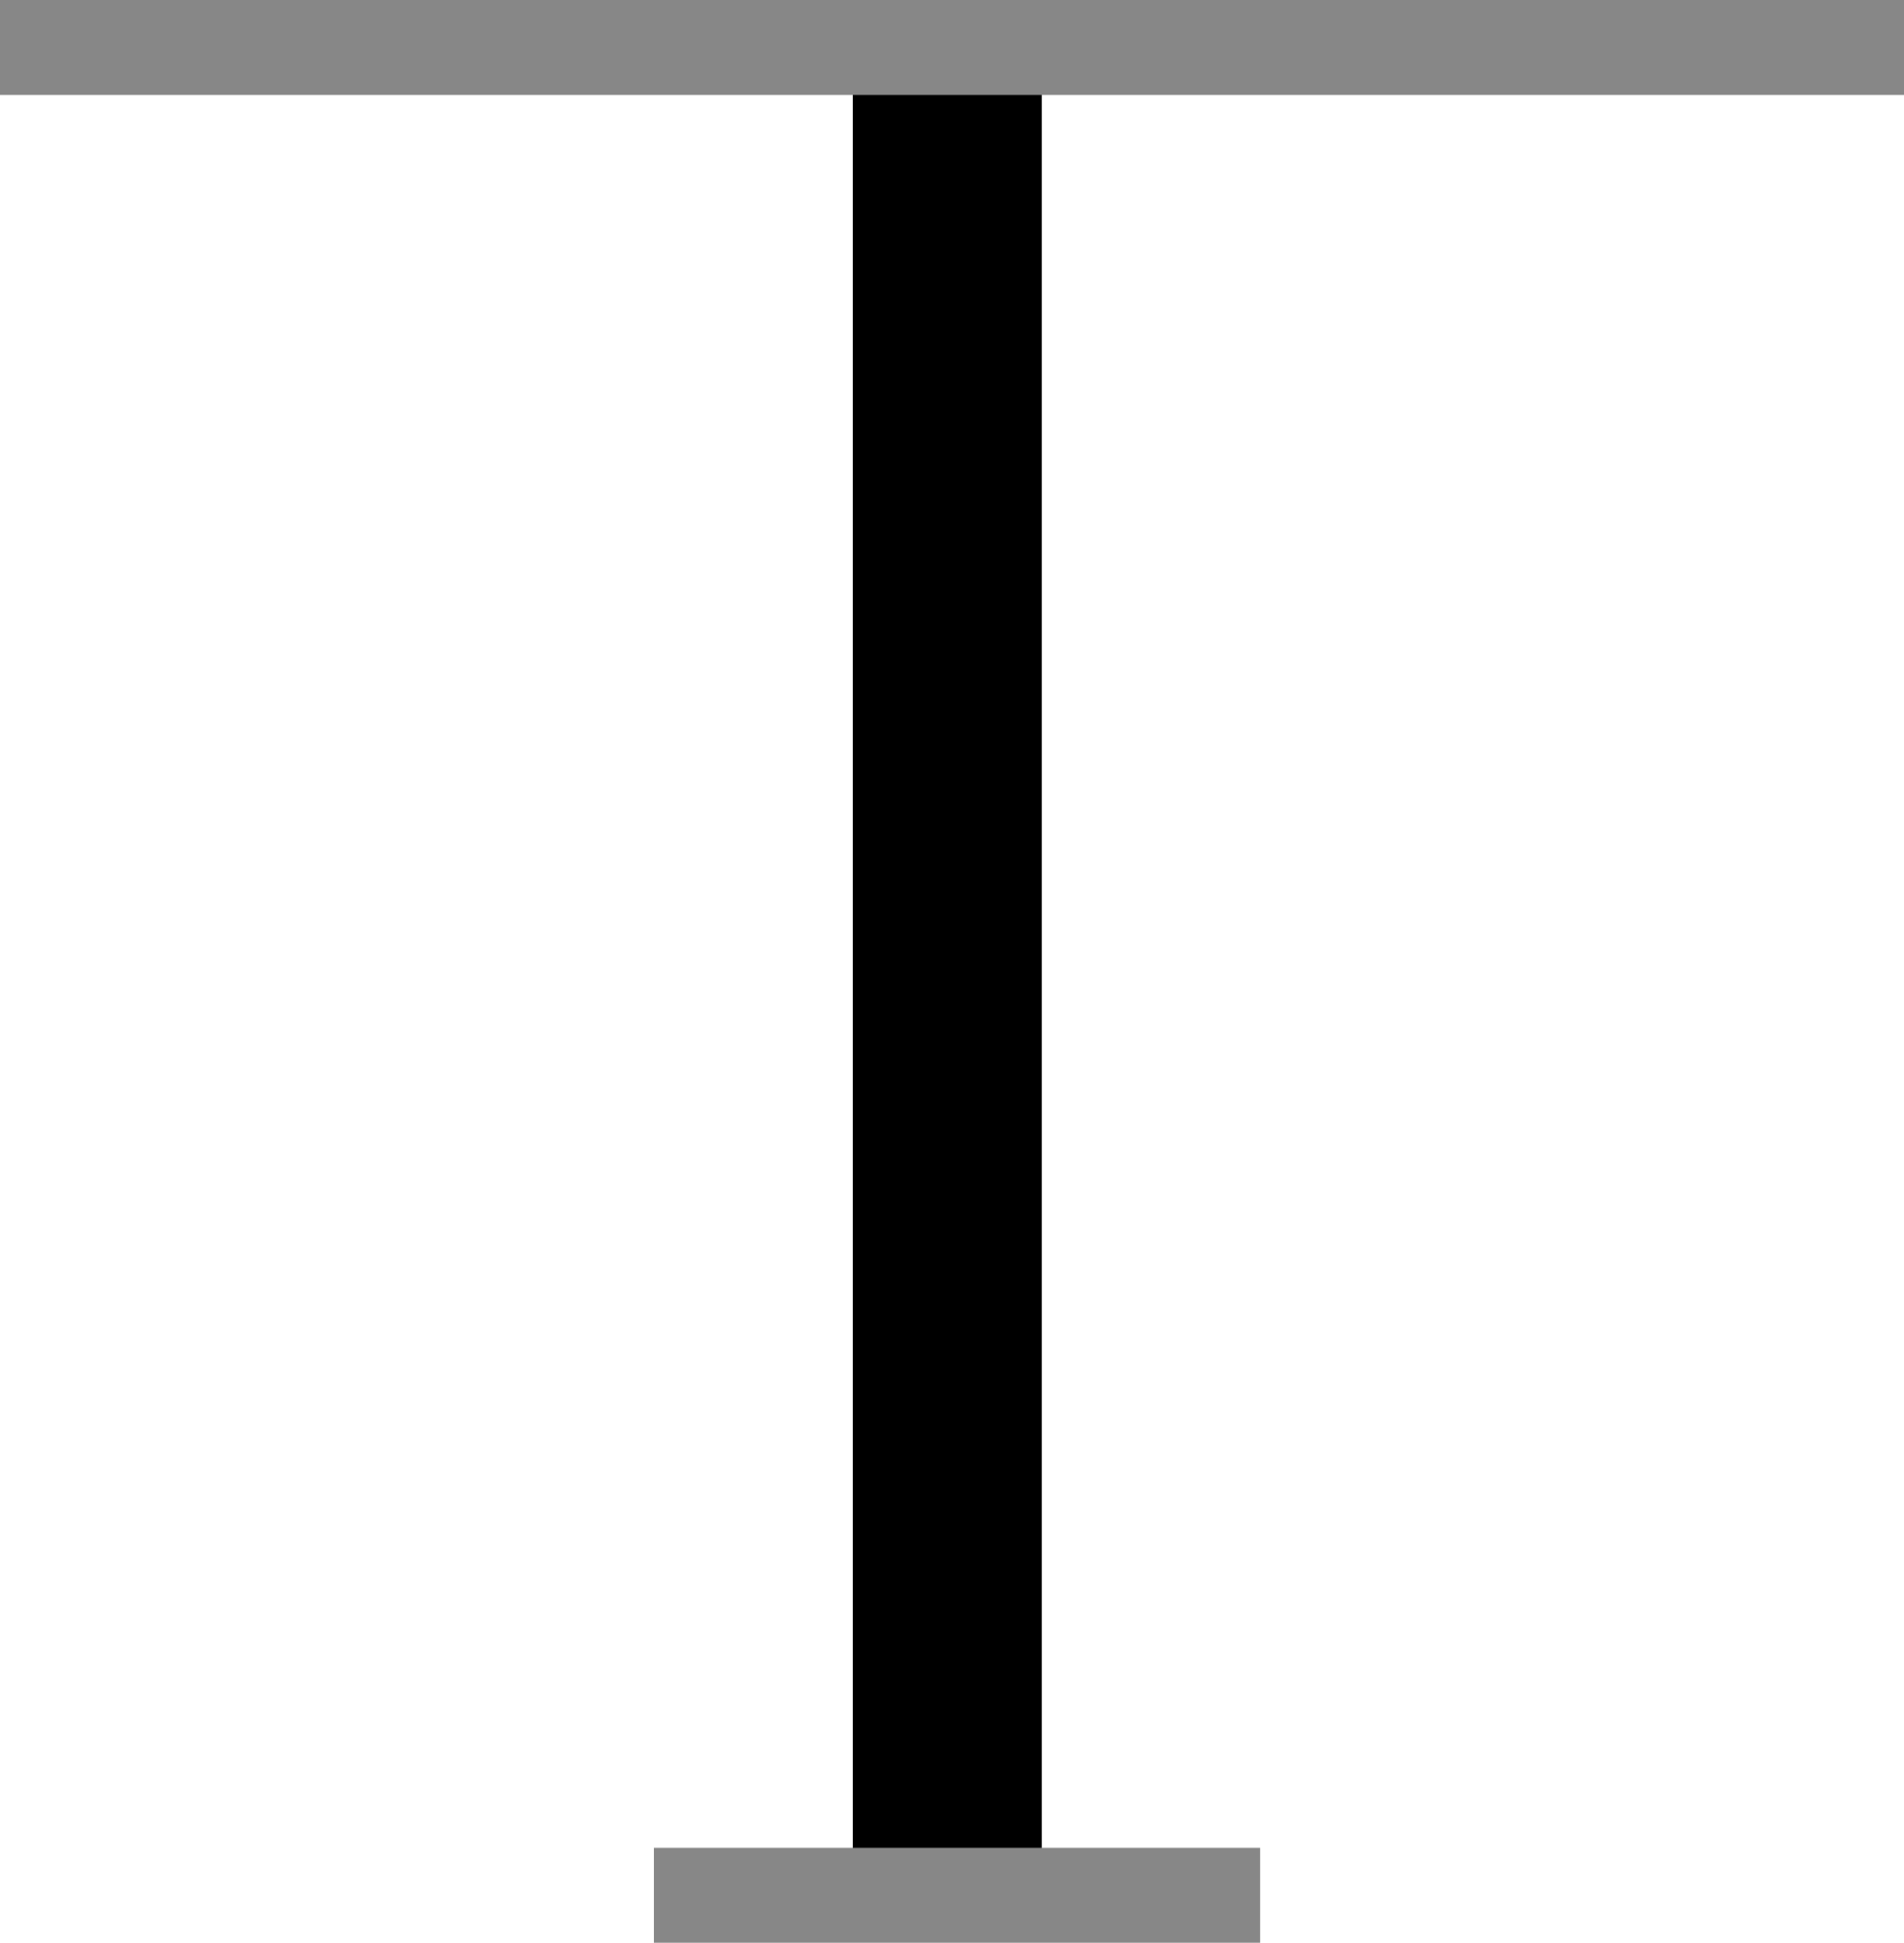
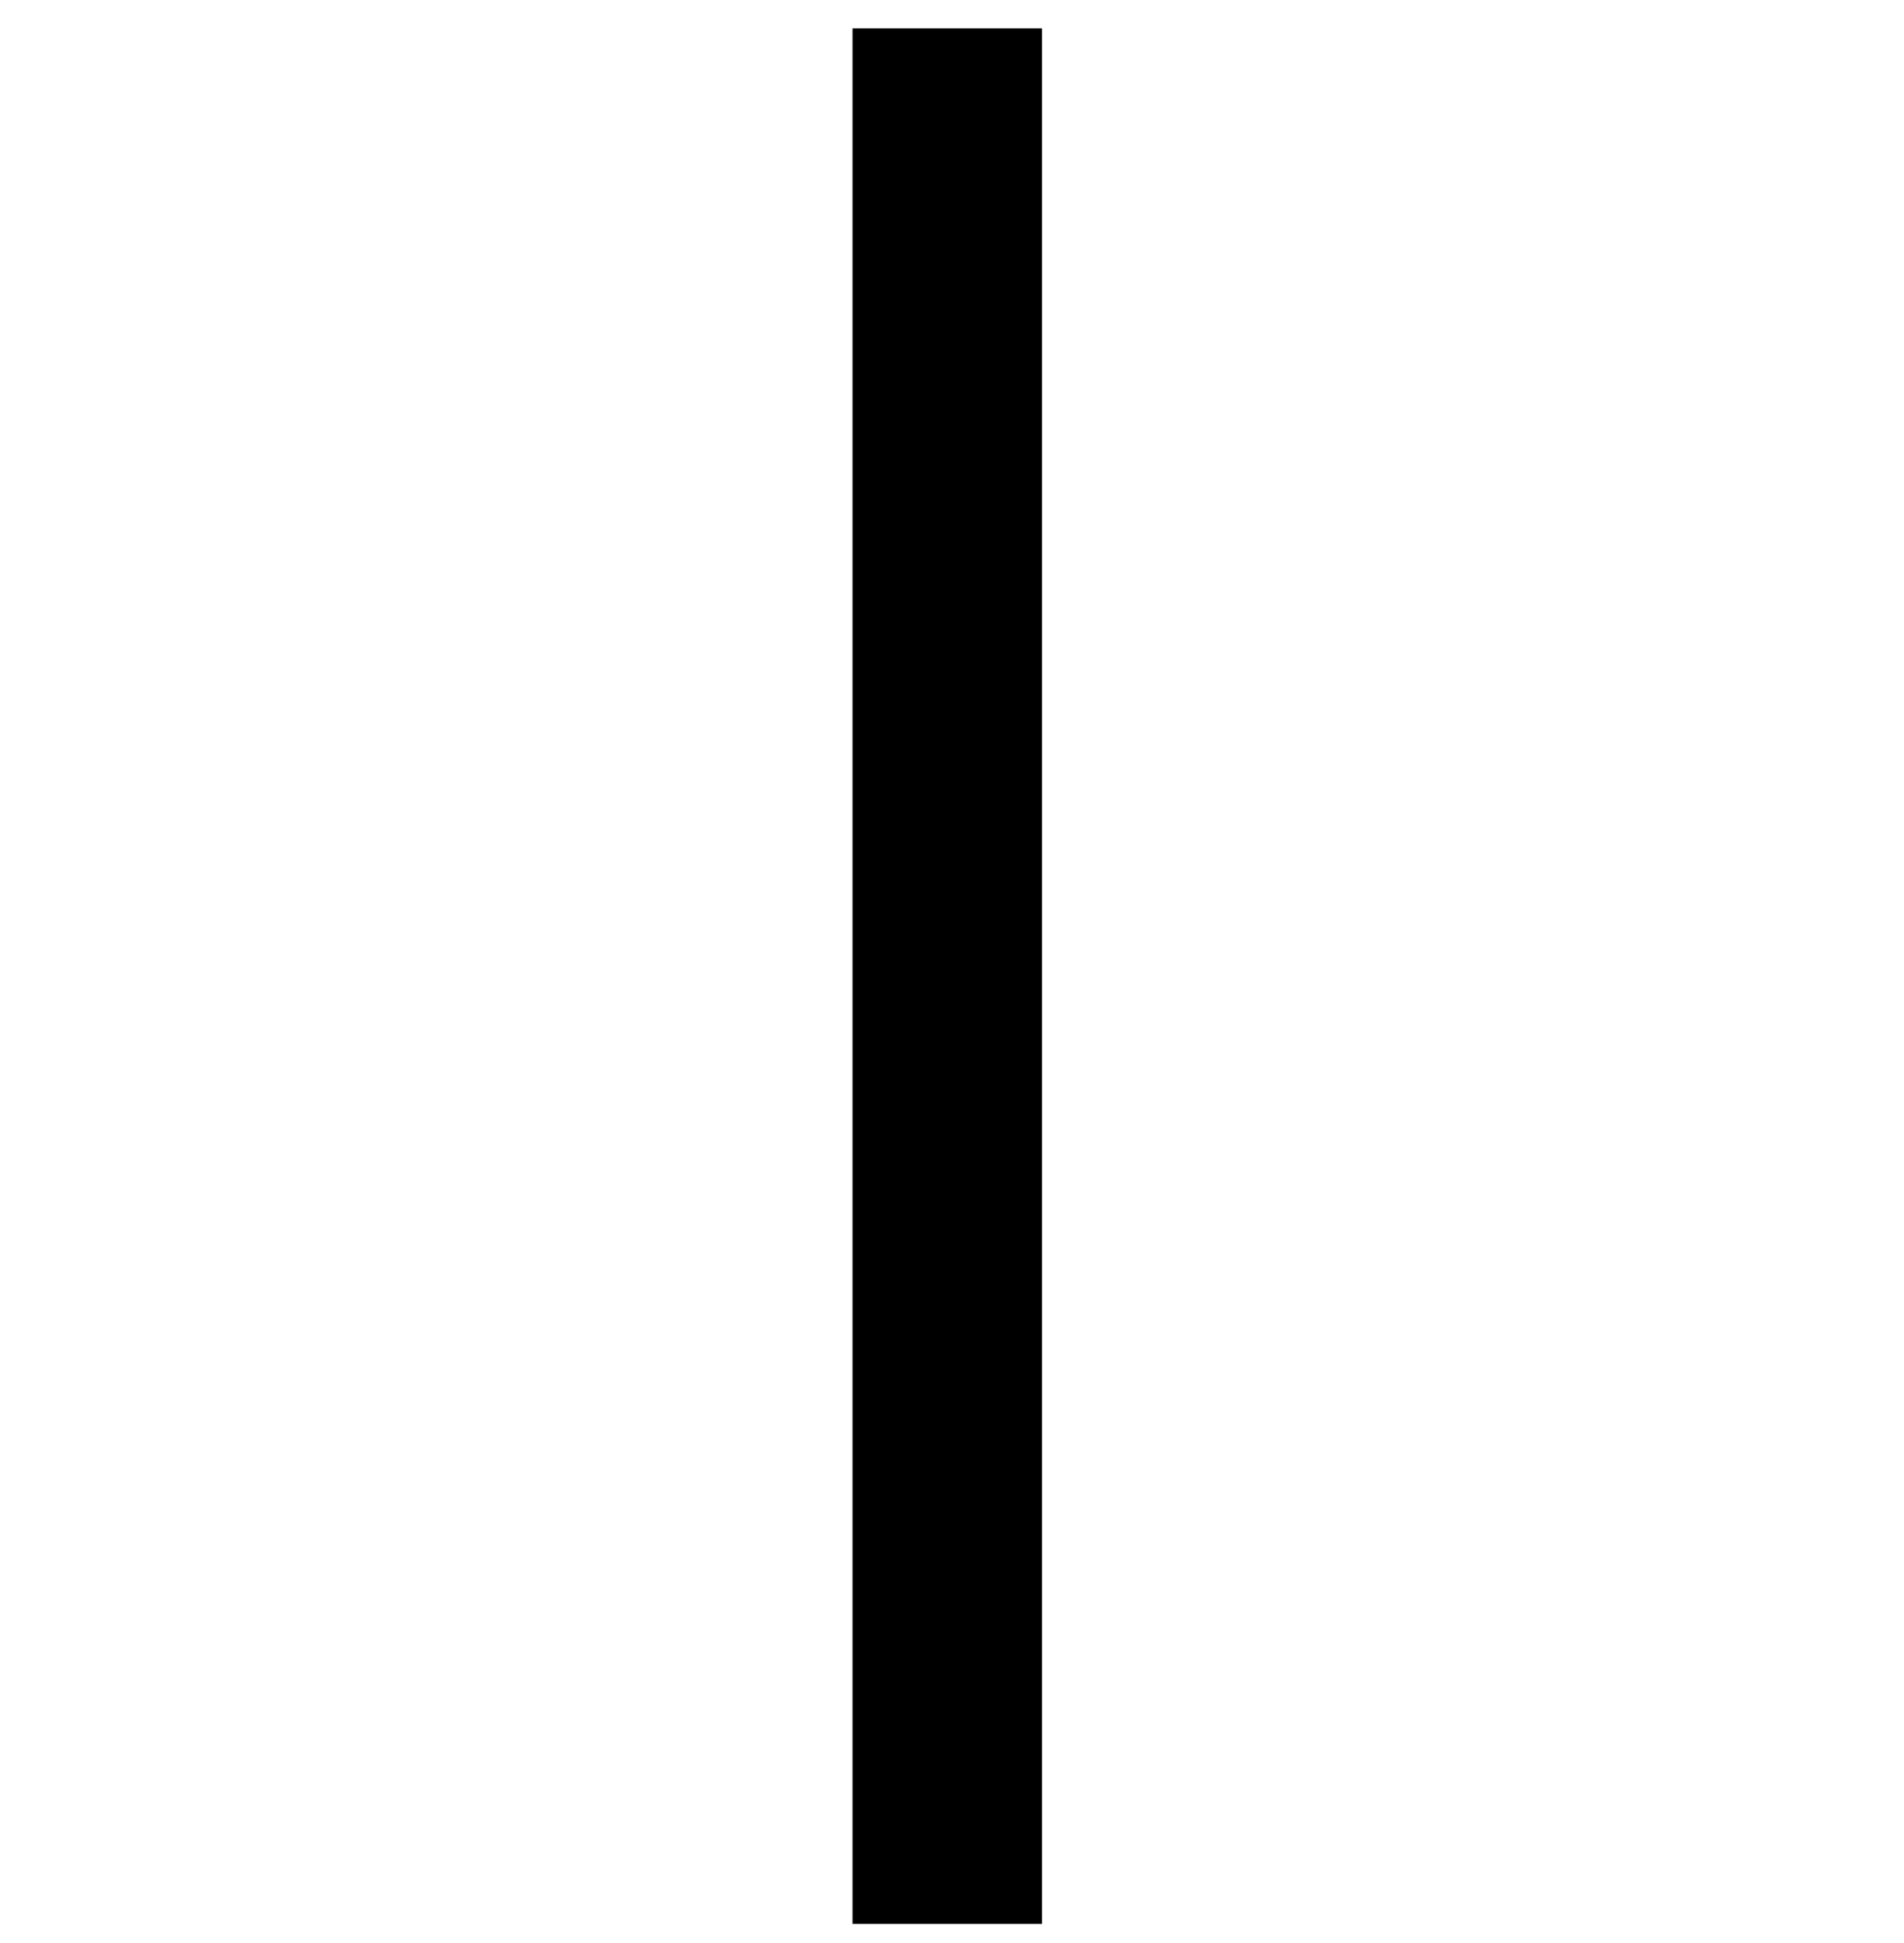
<svg xmlns="http://www.w3.org/2000/svg" viewBox="0 0 20.1 20.5">
  <defs>
    <style>
      .\35 7cf13fd-b340-42fc-a0e1-7e8673550851, .c7fe57f2-e274-4179-aca1-18ba0a8fcb6e {
        fill: none;
        stroke-miterlimit: 3.86;
      }

      .c7fe57f2-e274-4179-aca1-18ba0a8fcb6e {
        stroke: #000;
        stroke-width: 2px;
      }

      .\35 7cf13fd-b340-42fc-a0e1-7e8673550851 {
        stroke: #878787;
        stroke-width: 1px;
      }
    </style>
  </defs>
  <title>Recurso 1</title>
  <g id="dc8c4eac-37b3-4980-b3ba-53580e7a9a56" data-name="Capa 2">
    <g id="21ae6057-4dde-4b57-ac78-4cf9e3a1e3f6" data-name="Capa 1">
      <g>
        <line class="c7fe57f2-e274-4179-aca1-18ba0a8fcb6e" x1="10" y1="0.3" x2="10" y2="20.3" />
-         <path class="57cf13fd-b340-42fc-a0e1-7e8673550851" d="M13.3,20H6.9M20.1.5H0" />
      </g>
    </g>
  </g>
</svg>